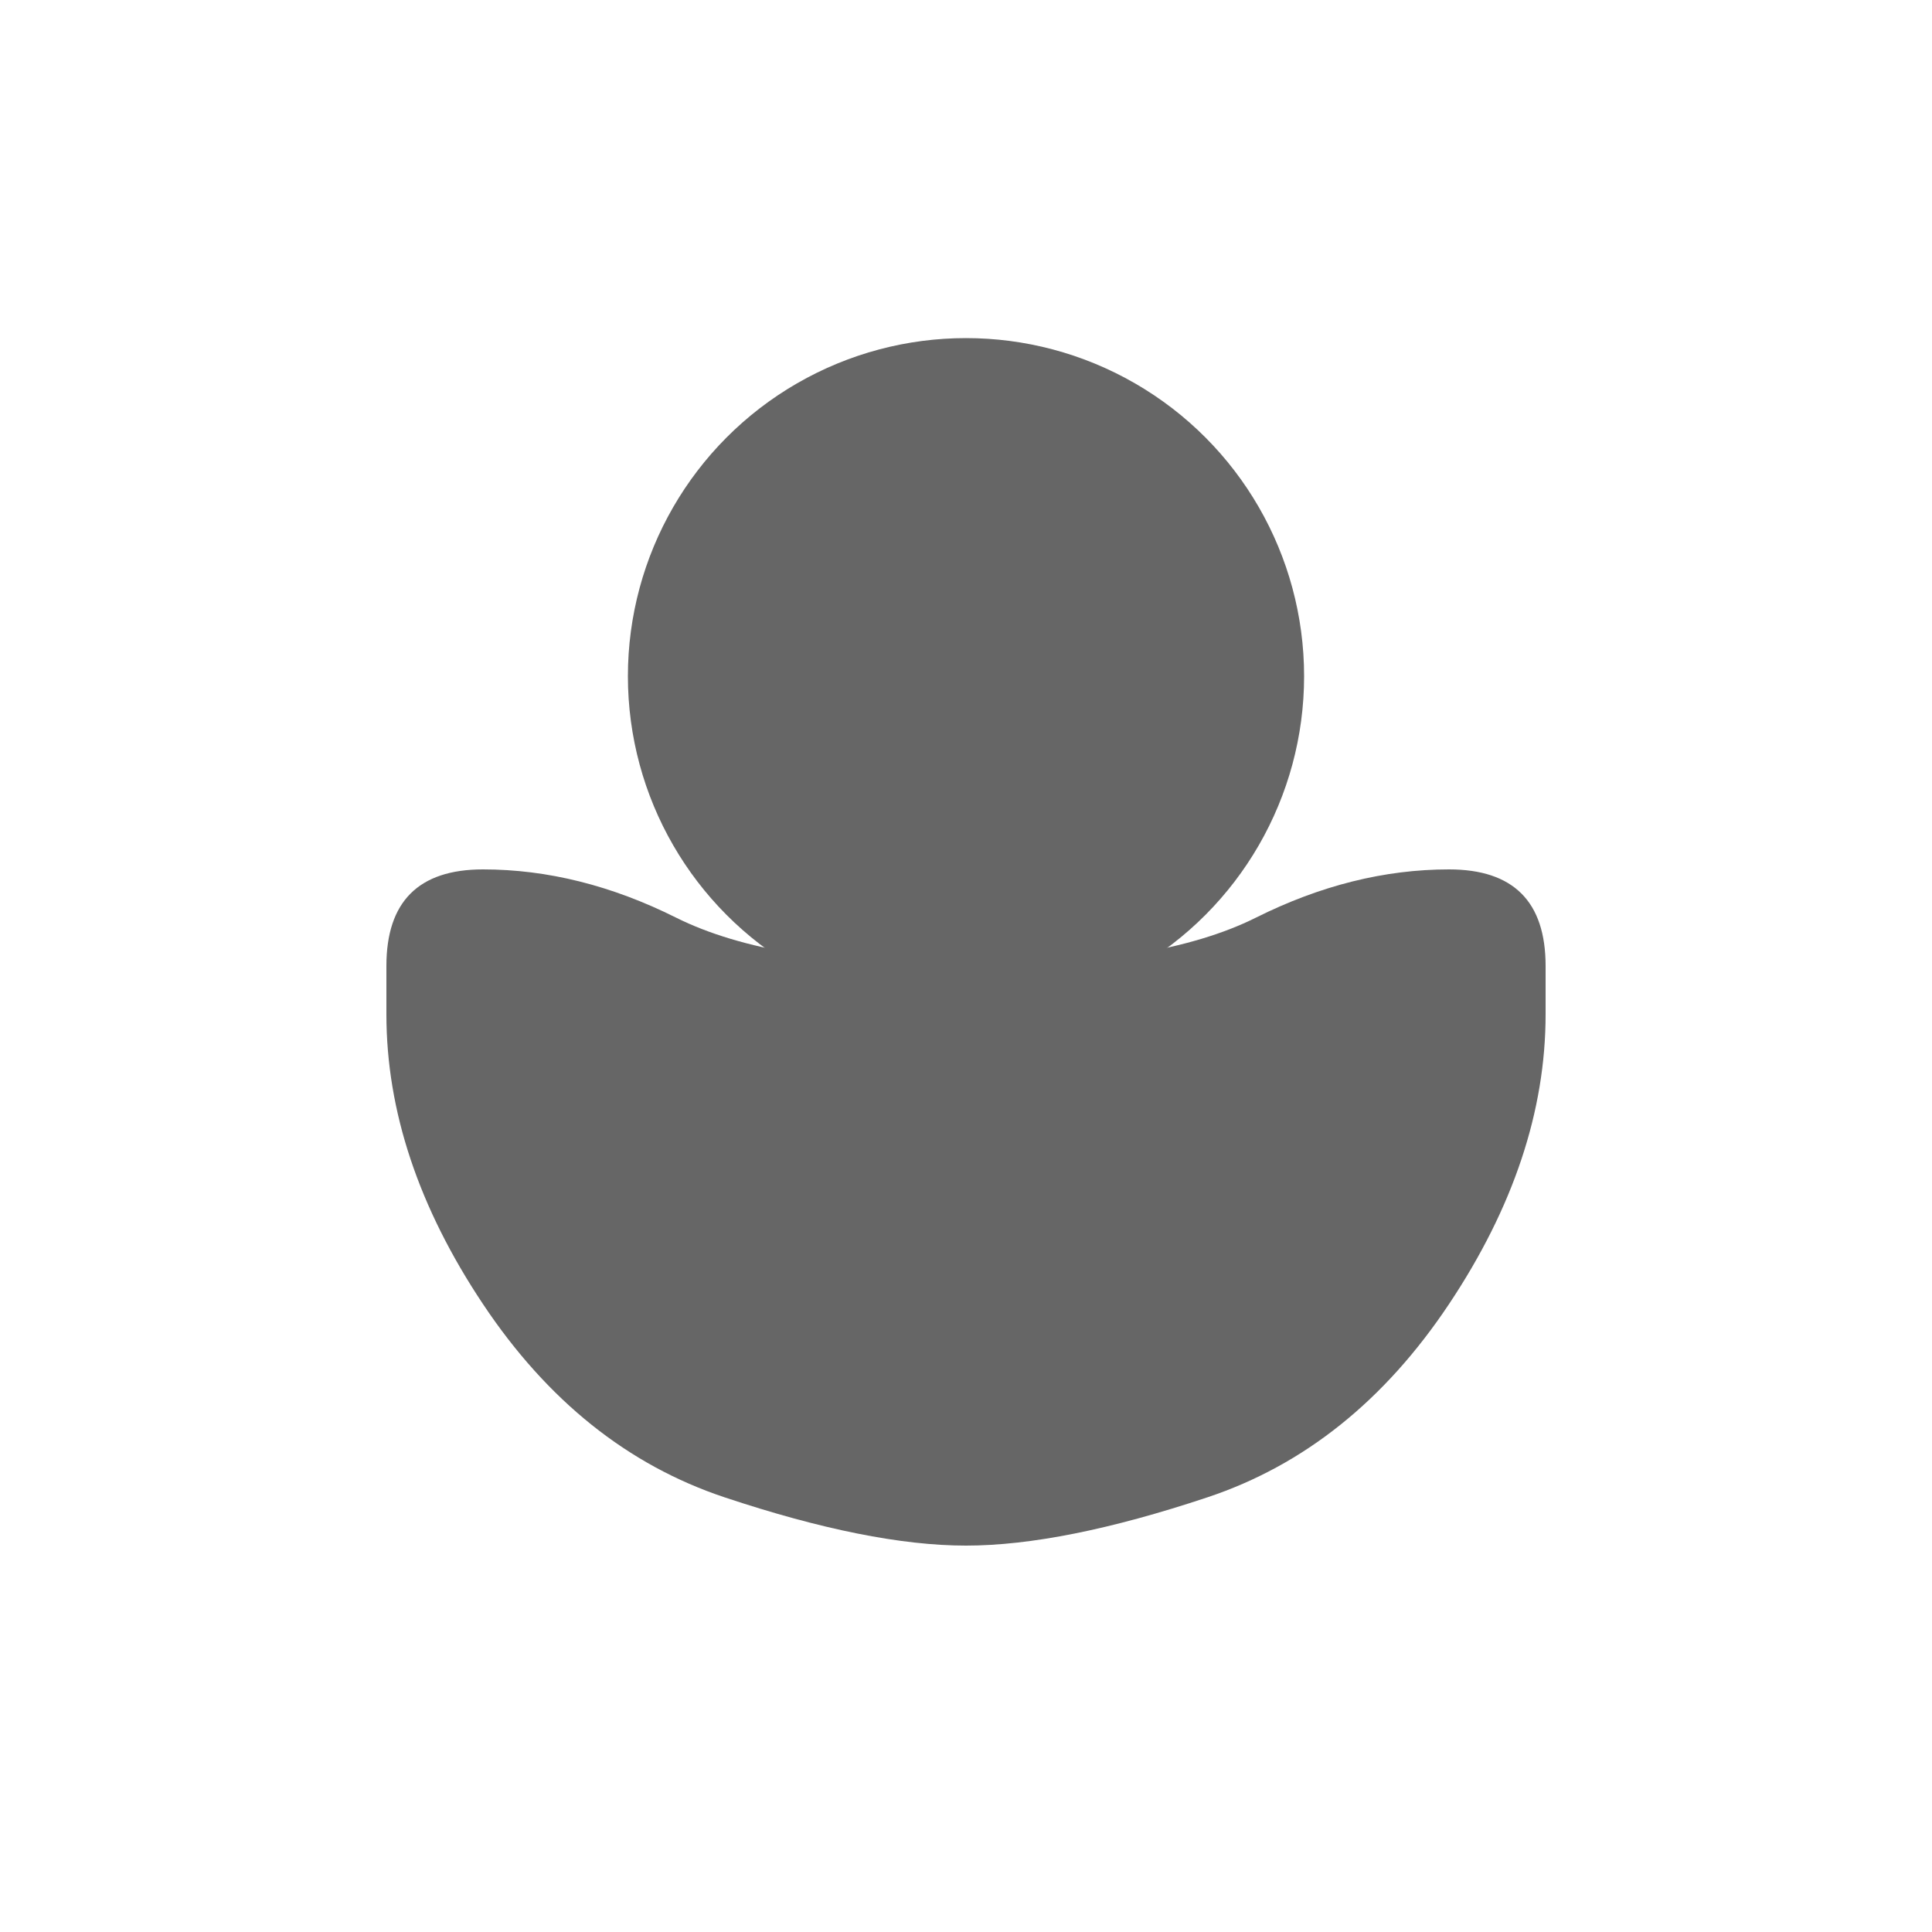
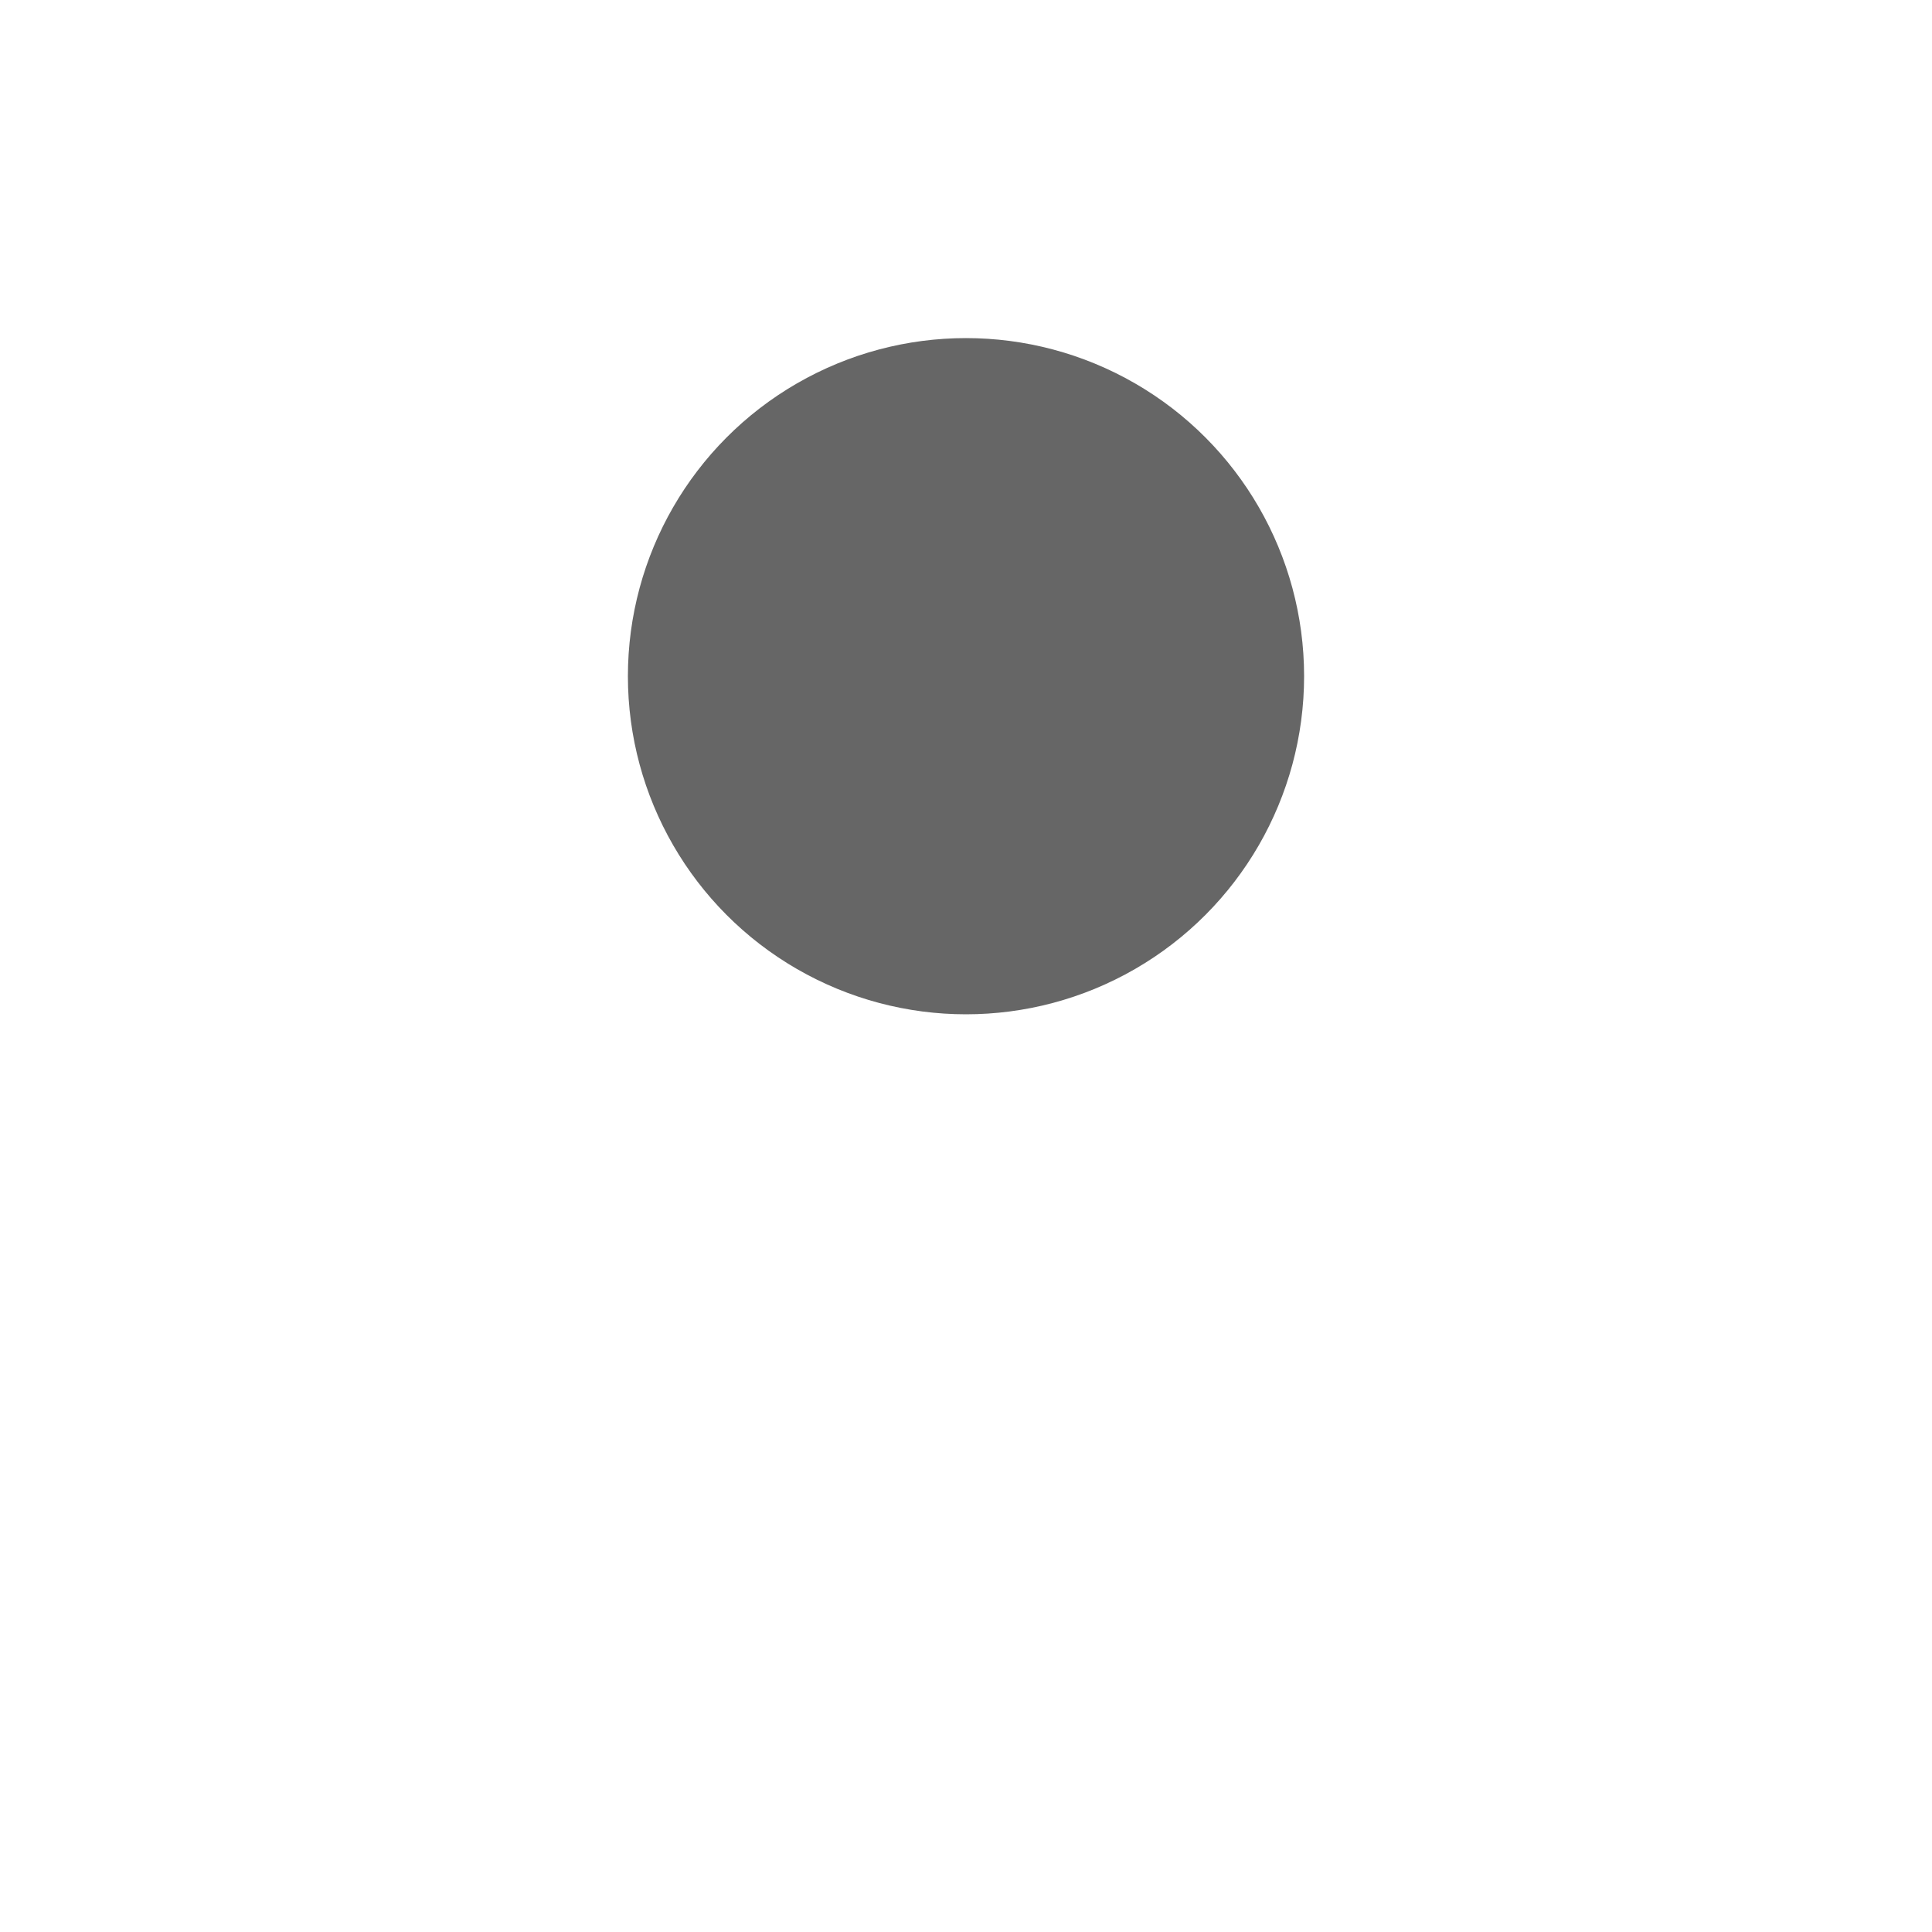
<svg xmlns="http://www.w3.org/2000/svg" width="200" height="200" viewBox="0 0 200 200" fill="none">
  <circle cx="100" cy="70" r="35" fill="#666666" />
-   <path d="M 40 105 Q 40 120 50 135 Q 60 150 75 155 Q 90 160 100 160 Q 110 160 125 155 Q 140 150 150 135 Q 160 120 160 105 L 160 100 Q 160 90 150 90 Q 140 90 130 95 Q 120 100 100 100 Q 80 100 70 95 Q 60 90 50 90 Q 40 90 40 100 Z" fill="#666666" />
</svg>